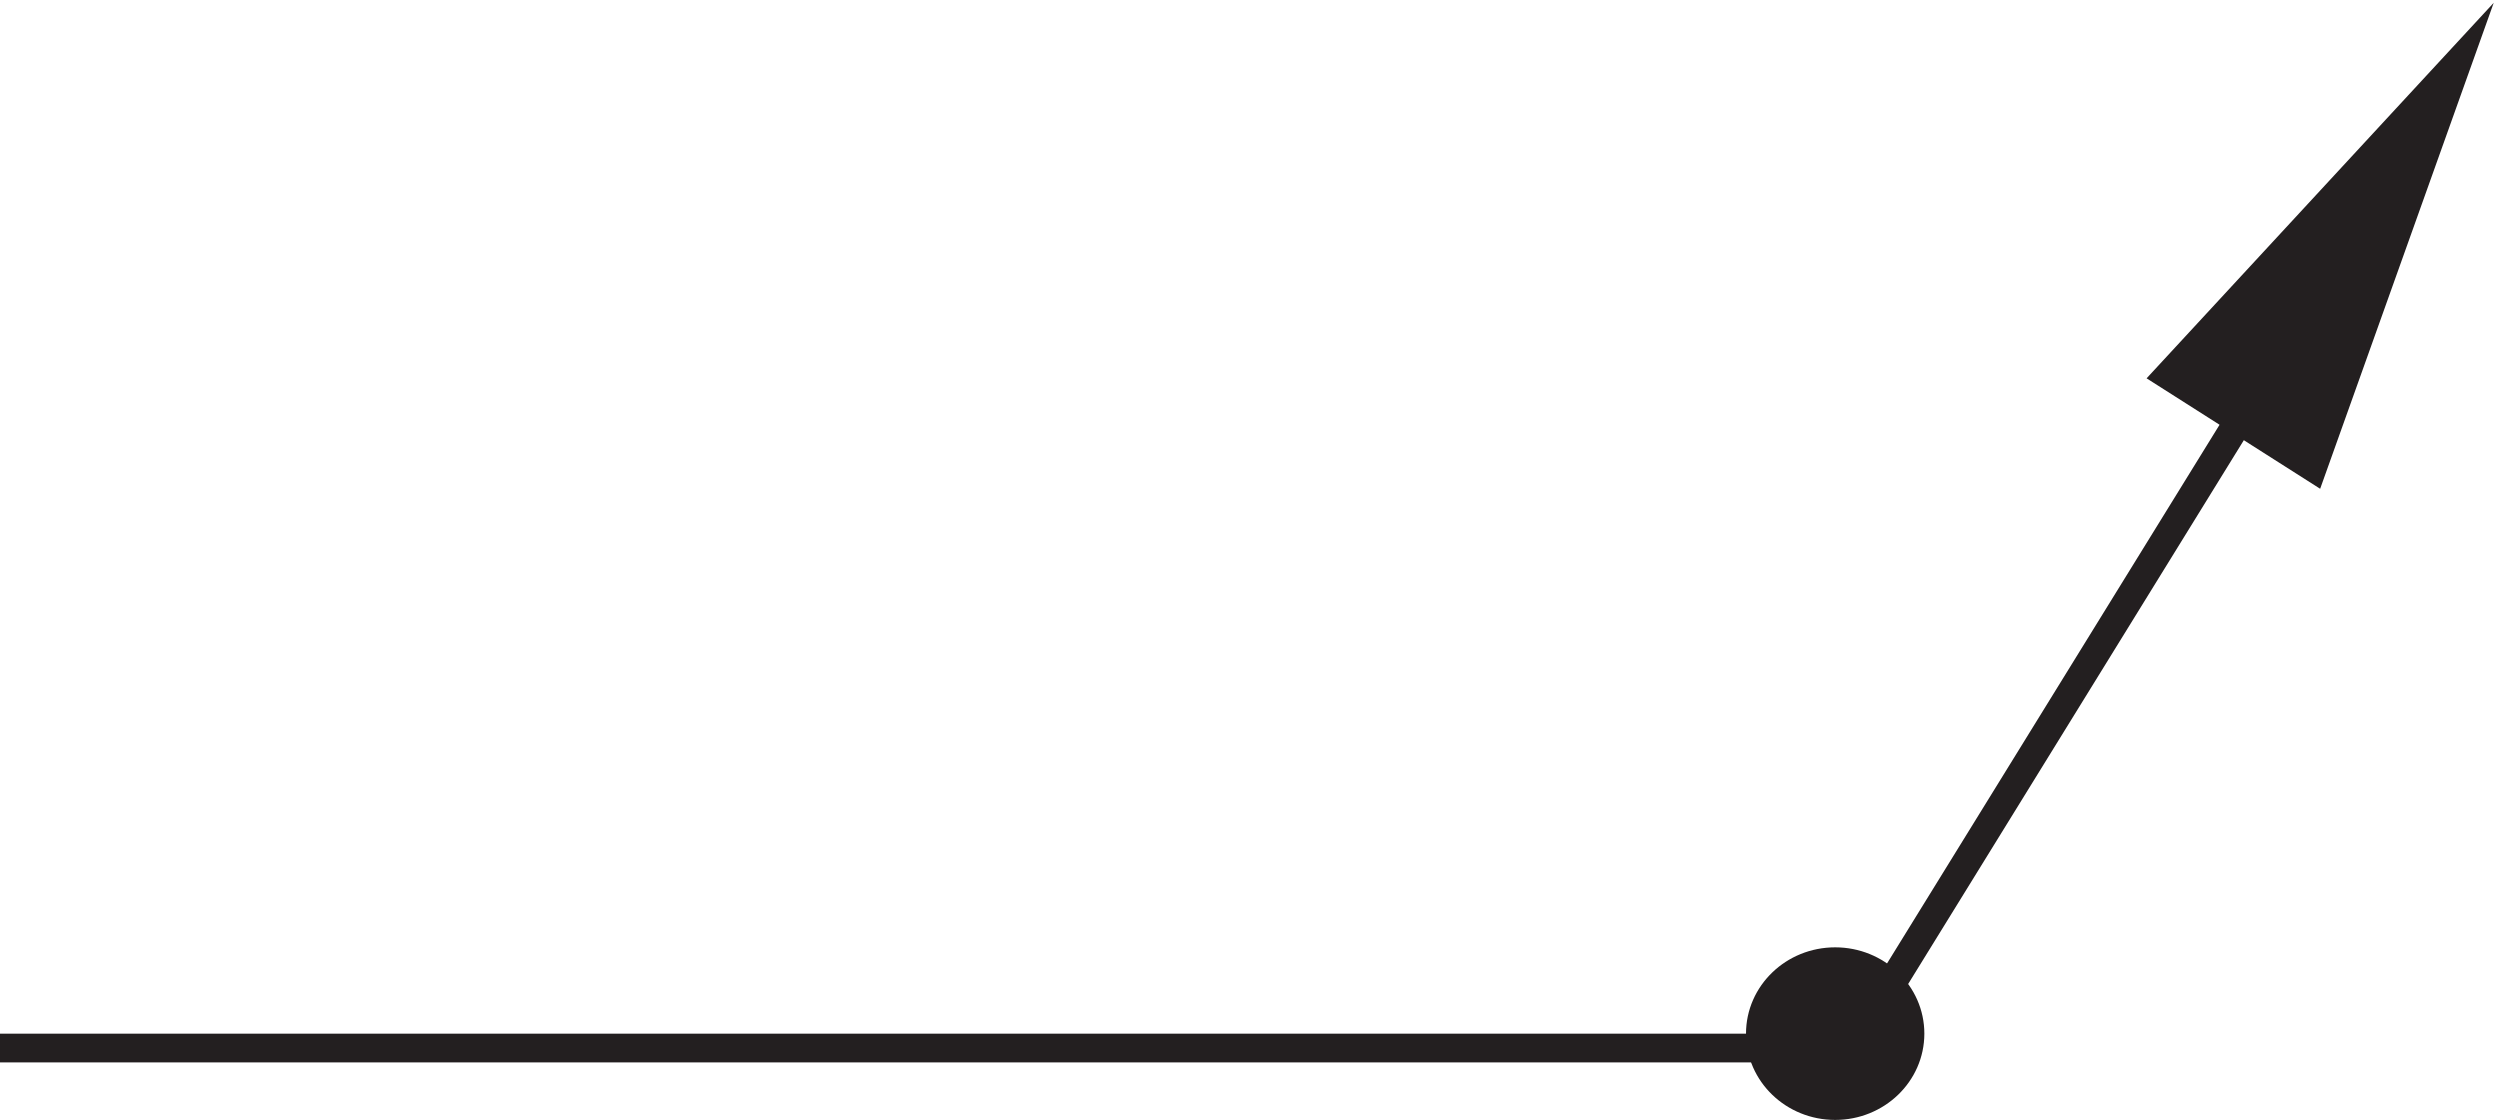
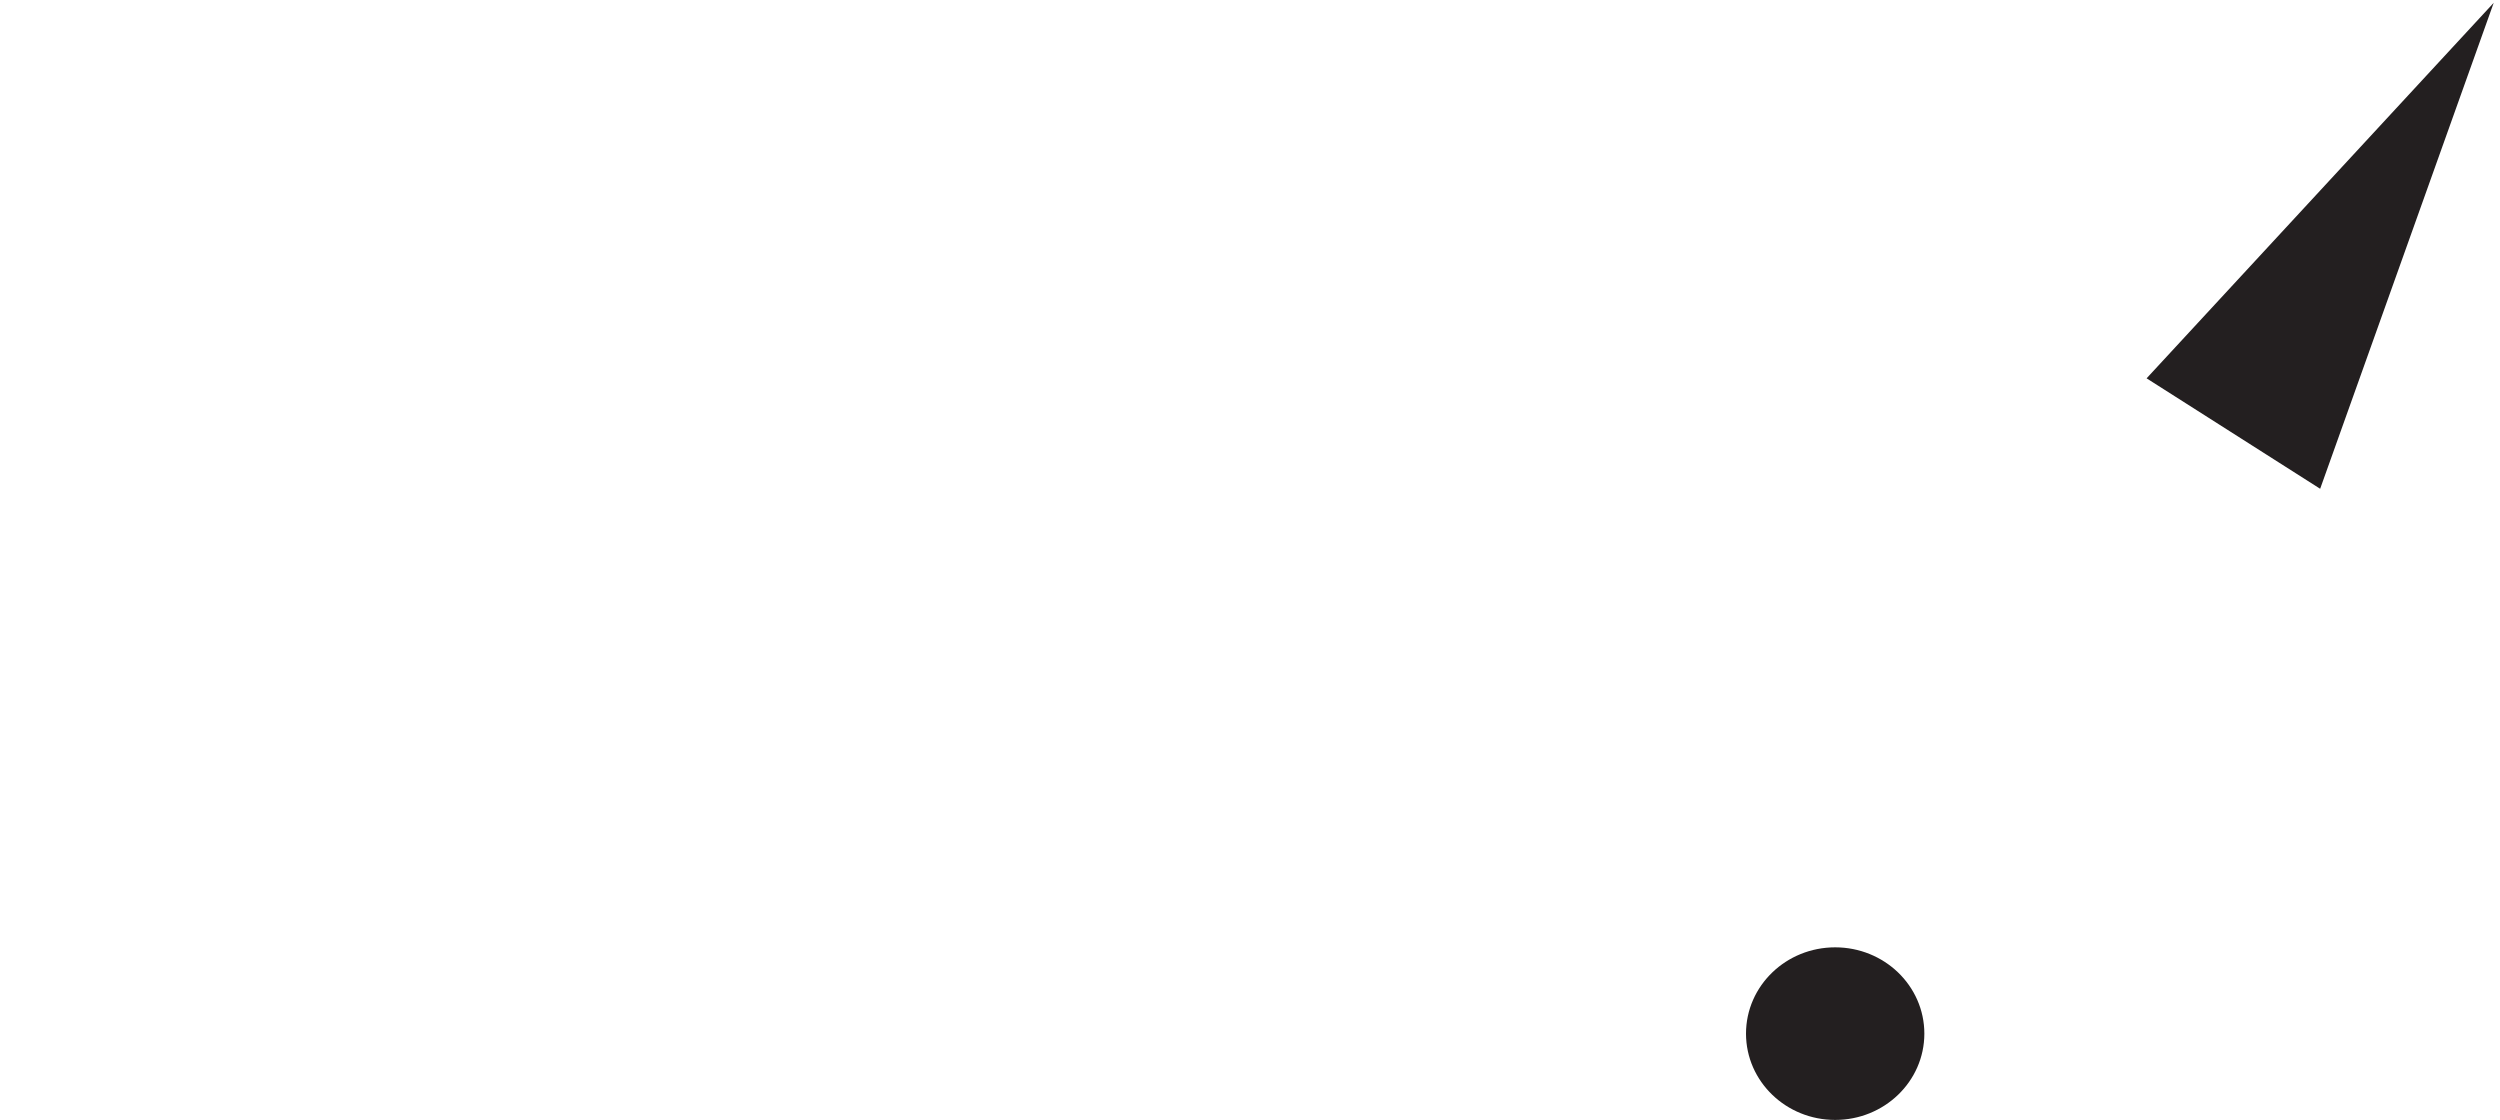
<svg xmlns="http://www.w3.org/2000/svg" xml:space="preserve" width="86.694" height="38.836">
  <path d="m568.832 193.531 75 81.137-37.5-105z" style="fill:#231f20;fill-opacity:1;fill-rule:evenodd;stroke:none" transform="matrix(.133 0 0 -.133 -.444 38.759)" />
  <path d="m568.832 193.531 75 81.137-37.5-105z" style="fill:none;stroke:#231f20;stroke-width:7.5;stroke-linecap:butt;stroke-linejoin:miter;stroke-miterlimit:10;stroke-dasharray:none;stroke-opacity:1" transform="matrix(.133 0 0 -.133 -.444 38.759)" />
  <path d="M501.332 21.918c0-10.355-8.73-18.75-19.5-18.75-10.769 0-19.5 8.395-19.5 18.75s8.731 18.75 19.5 18.75c10.77 0 19.5-8.395 19.5-18.75" style="fill:#231f20;fill-opacity:1;fill-rule:evenodd;stroke:none" transform="matrix(.133 0 0 -.133 -.444 38.759)" />
  <path d="M501.332 21.918c0-10.355-8.73-18.75-19.5-18.75-10.769 0-19.5 8.395-19.5 18.75s8.731 18.75 19.5 18.75c10.77 0 19.5-8.395 19.5-18.75z" style="fill:none;stroke:#231f20;stroke-width:7.5;stroke-linecap:butt;stroke-linejoin:miter;stroke-miterlimit:10;stroke-dasharray:none;stroke-opacity:1" transform="matrix(.133 0 0 -.133 -.444 38.759)" />
-   <path d="M3.332 18.164h482.813l135.187 219" style="fill:none;stroke:#231f20;stroke-width:7.5;stroke-linecap:butt;stroke-linejoin:miter;stroke-miterlimit:10;stroke-dasharray:none;stroke-opacity:1" transform="matrix(.133 0 0 -.133 -.444 38.759)" />
</svg>